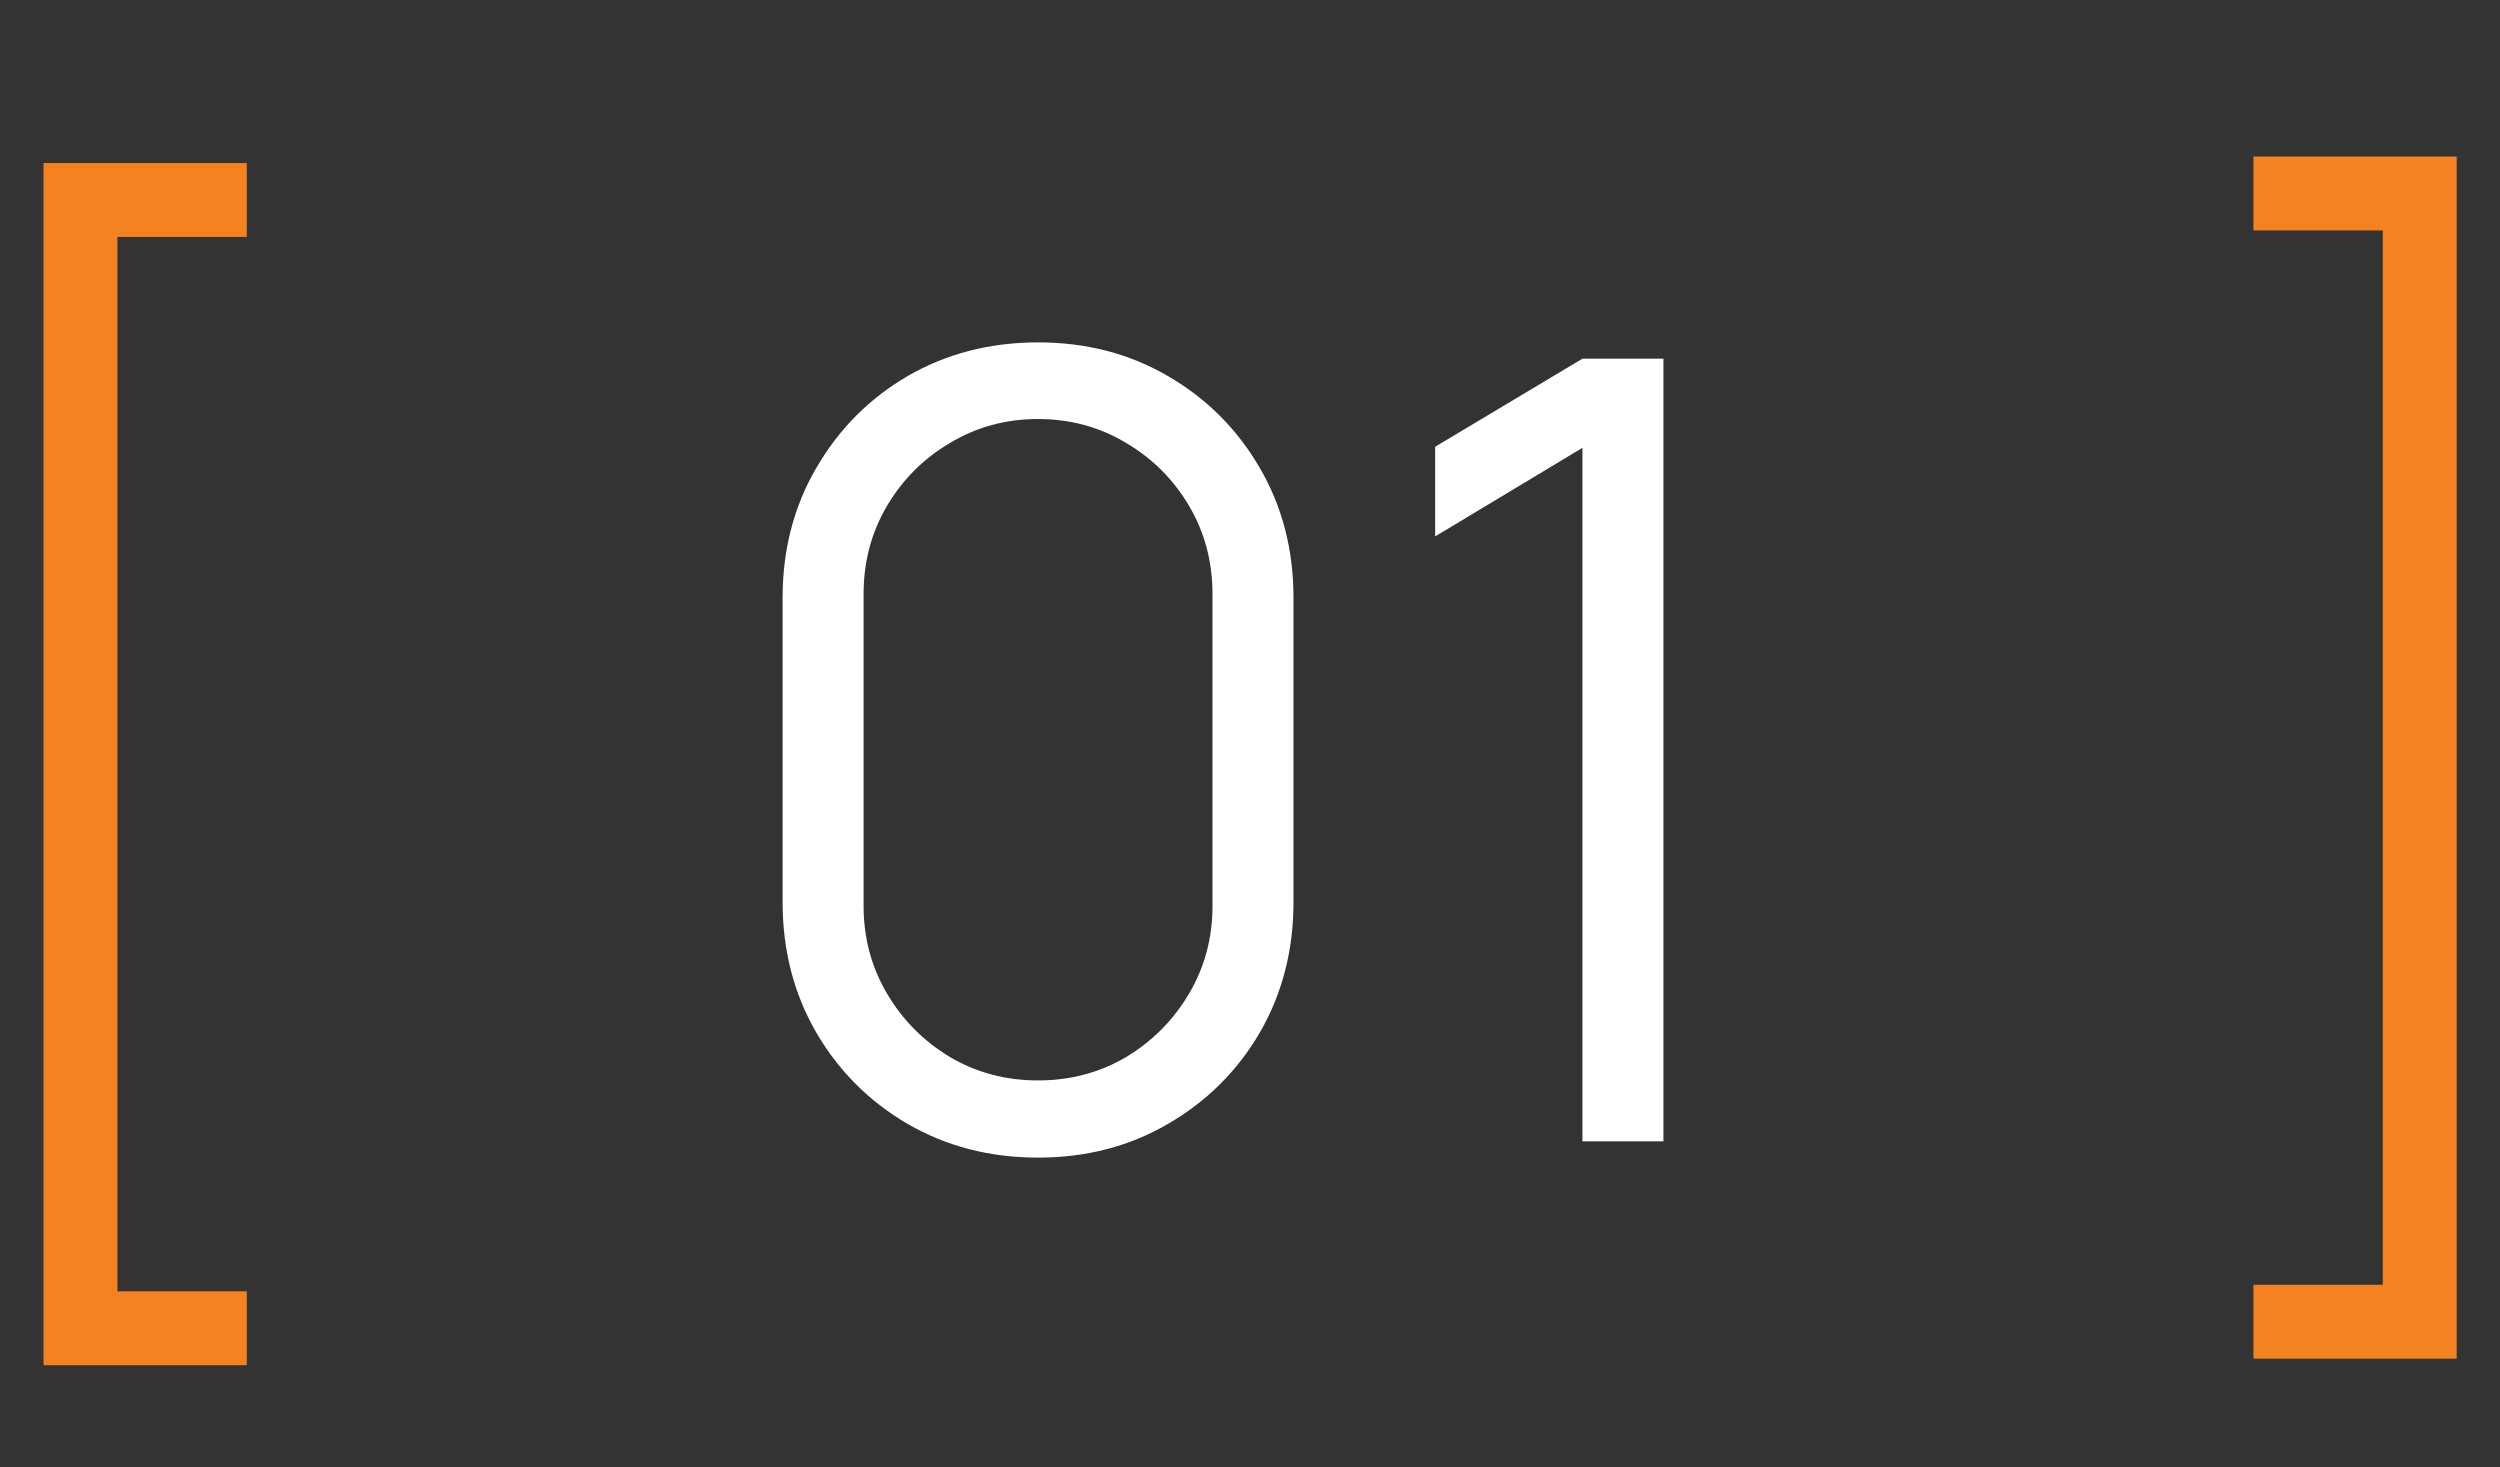
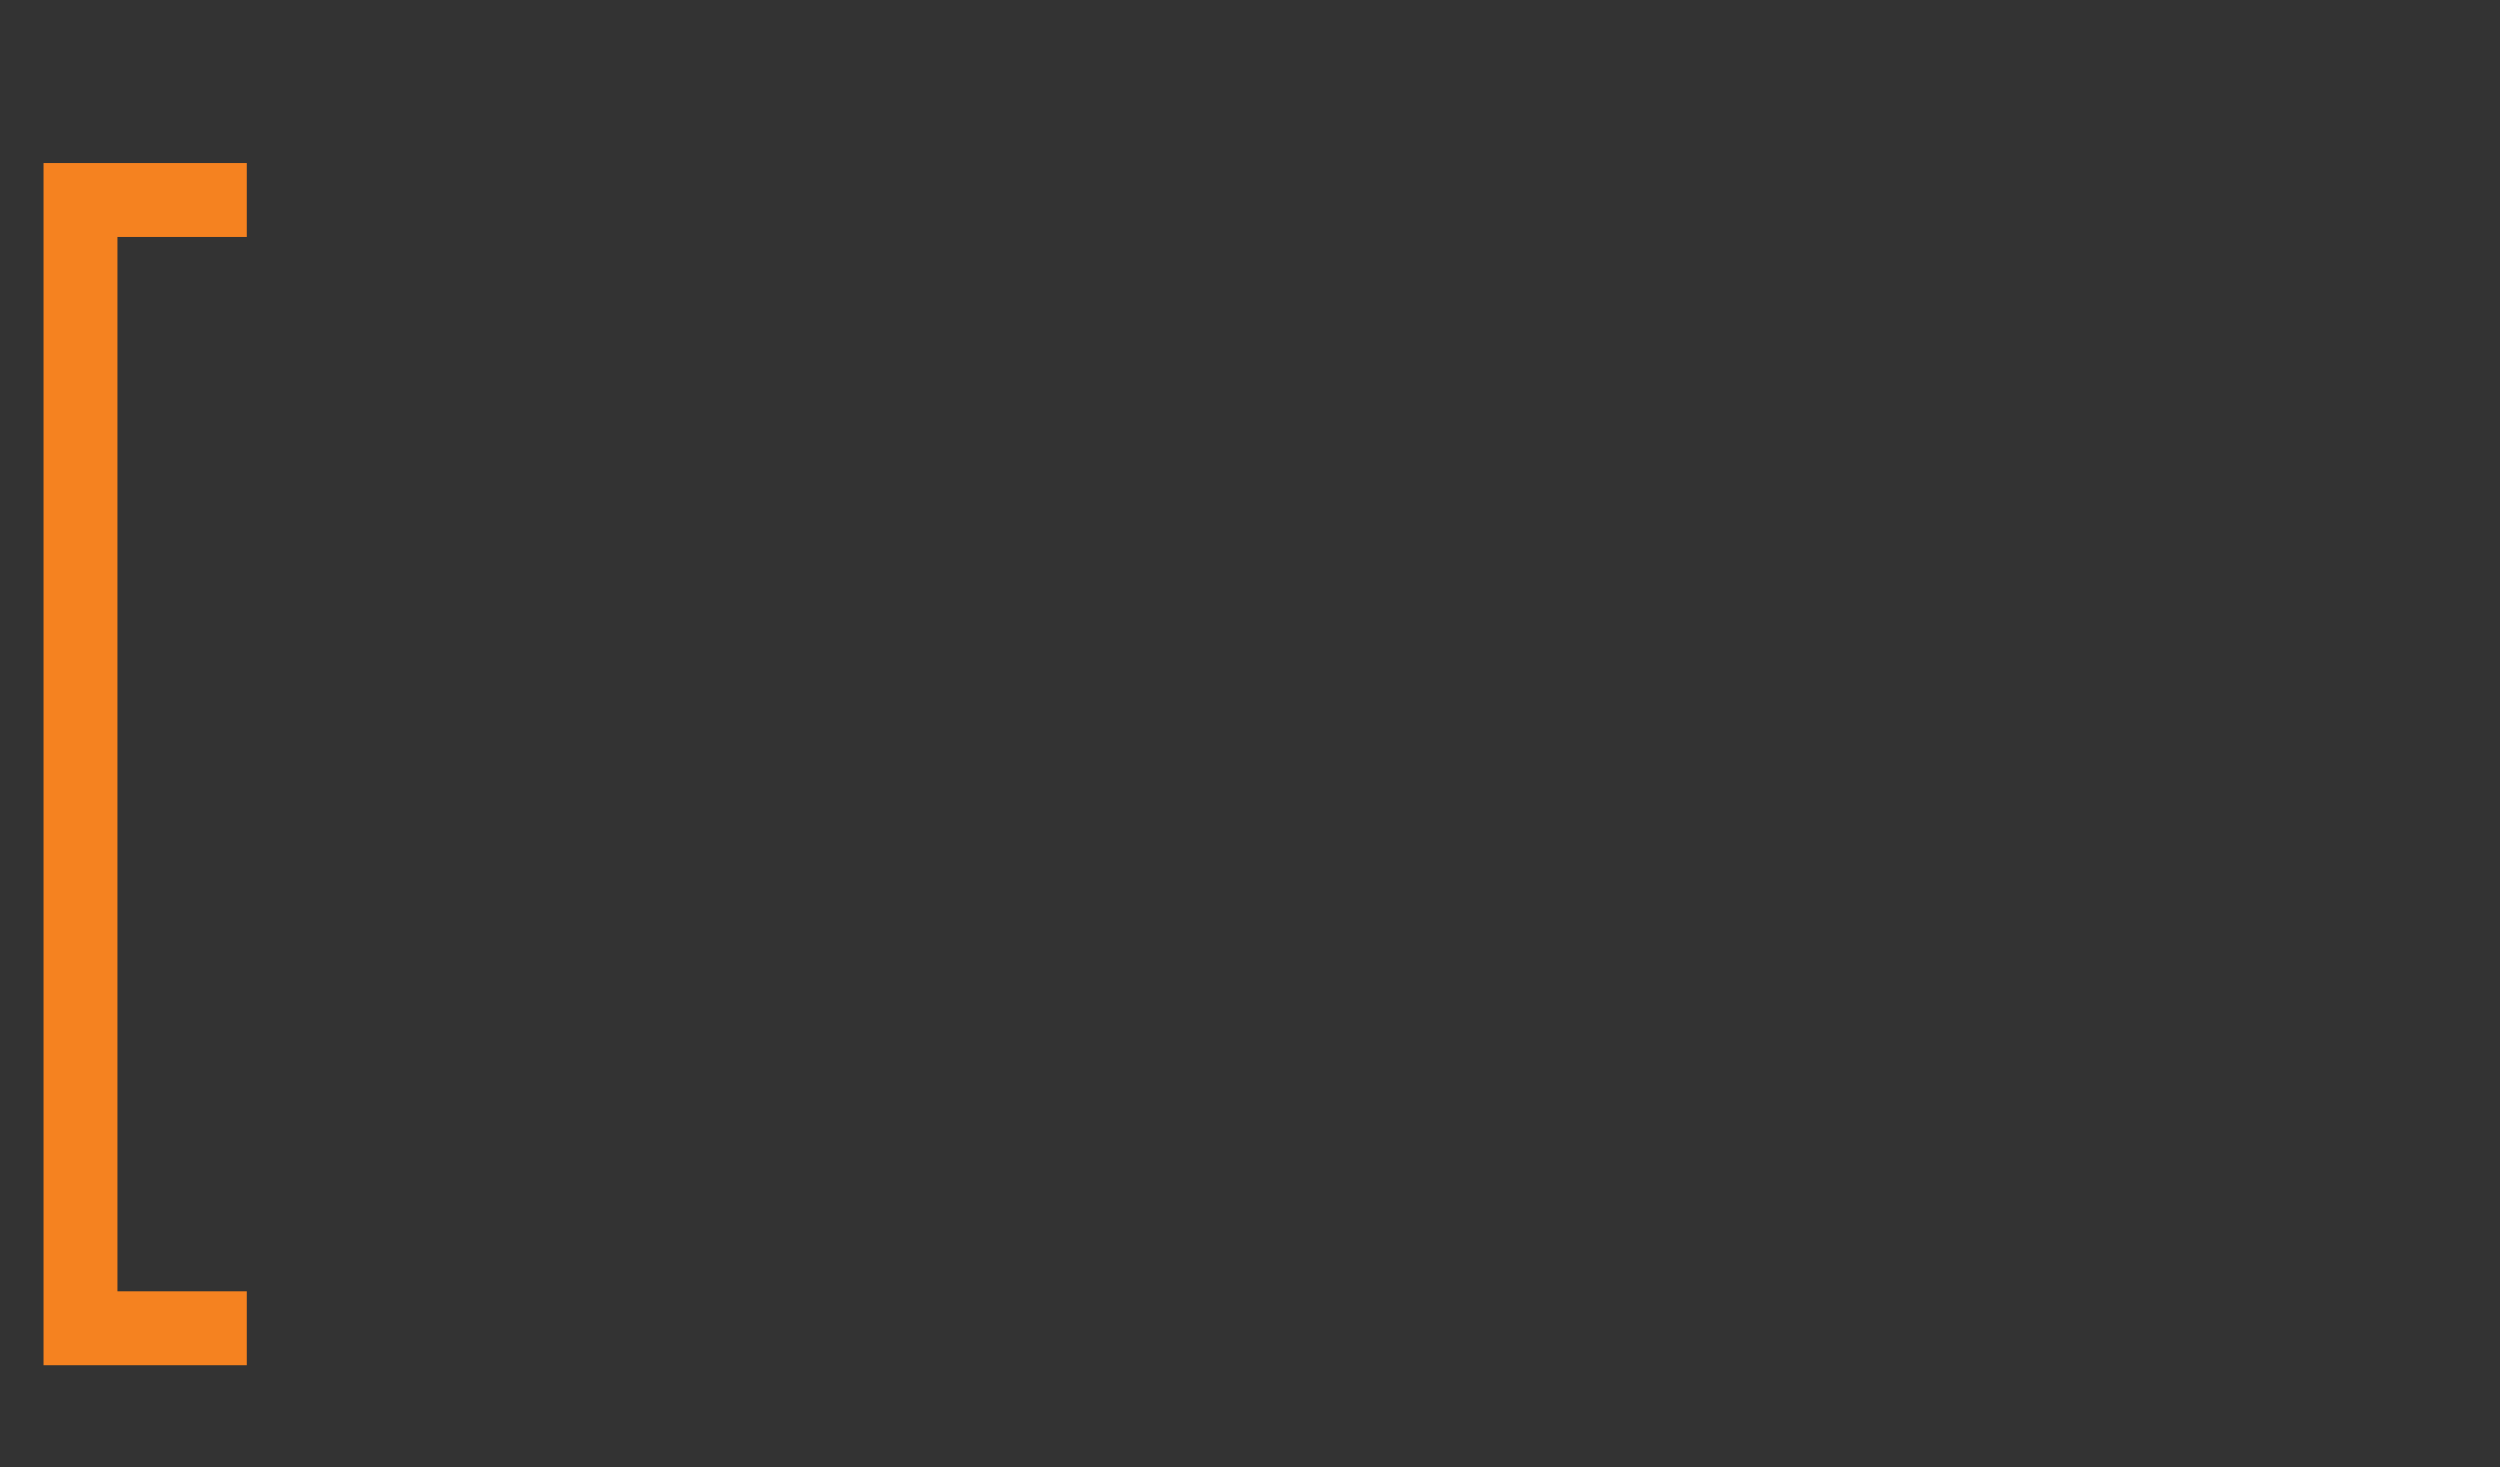
<svg xmlns="http://www.w3.org/2000/svg" width="46" height="27" viewBox="0 0 46 27" fill="none">
  <rect x="0" y="0" width="46" height="27" fill="#333333" stroke="none" />
-   <path d="M19.1 21.3C18.213 21.3 17.413 21.093 16.7 20.68C15.993 20.267 15.433 19.707 15.02 19C14.607 18.287 14.4 17.487 14.4 16.6V11C14.4 10.113 14.607 9.317 15.02 8.61C15.433 7.897 15.993 7.333 16.7 6.92C17.413 6.507 18.213 6.3 19.1 6.3C19.987 6.3 20.783 6.507 21.49 6.92C22.203 7.333 22.767 7.897 23.18 8.61C23.593 9.317 23.8 10.113 23.8 11V16.6C23.8 17.487 23.593 18.287 23.18 19C22.767 19.707 22.203 20.267 21.49 20.68C20.783 21.093 19.987 21.3 19.1 21.3ZM19.1 19.88C19.693 19.88 20.233 19.737 20.72 19.45C21.207 19.157 21.593 18.767 21.88 18.28C22.167 17.793 22.31 17.257 22.31 16.67V10.93C22.31 10.337 22.167 9.797 21.88 9.31C21.593 8.823 21.207 8.437 20.72 8.15C20.233 7.857 19.693 7.71 19.1 7.71C18.507 7.71 17.967 7.857 17.48 8.15C16.993 8.437 16.607 8.823 16.32 9.31C16.033 9.797 15.89 10.337 15.89 10.93V16.67C15.89 17.257 16.033 17.793 16.32 18.28C16.607 18.767 16.993 19.157 17.48 19.45C17.967 19.737 18.507 19.88 19.1 19.88ZM29.117 21V8.24L26.407 9.87V8.22L29.117 6.6H30.607V21H29.117Z" fill="white" />
  <path d="M0.801 25.12V3H4.541V4.36H2.161V23.76H4.541V25.12H0.801Z" fill="#F58220" />
-   <path d="M45.203 2.88L45.203 25L41.463 25L41.463 23.64L43.843 23.64L43.843 4.24L41.463 4.24L41.463 2.88L45.203 2.88Z" fill="#F58220" />
</svg>